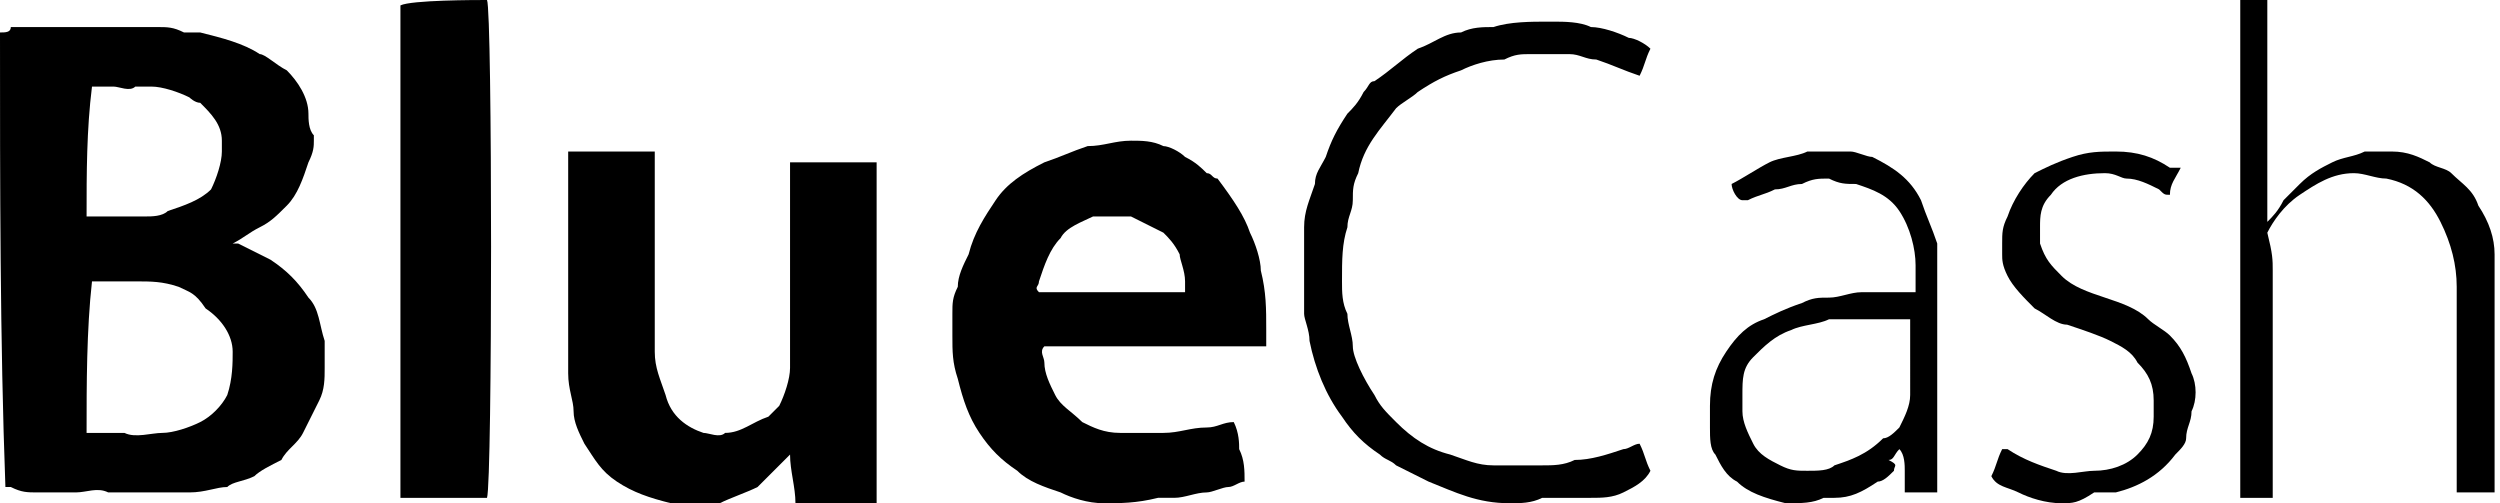
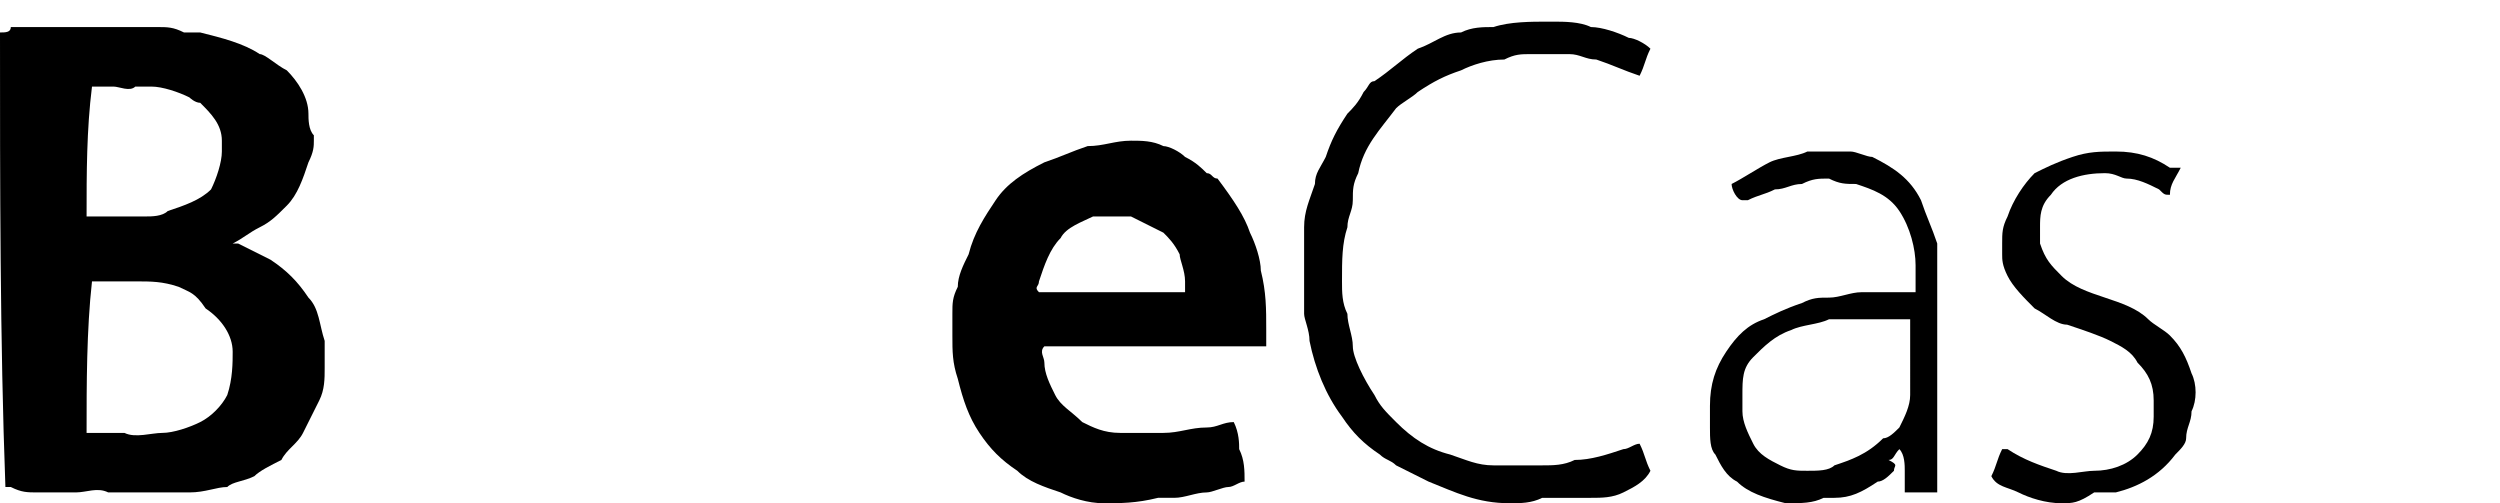
<svg xmlns="http://www.w3.org/2000/svg" id="Icons" x="0px" y="0px" viewBox="0 0 46.2 9.3" style="enable-background:new 0 0 46.2 9.3;" xml:space="preserve">
  <g>
    <path d="M0,0.6c0.1,0,0.2,0,0.2-0.1c0.1,0,0.1,0,0.2,0c0.1,0,0.3,0,0.4,0c0.1,0,0.2,0,0.3,0c0.1,0,0.2,0,0.3,0c0,0,0.1,0,0.1,0 c0.5,0,0.9,0,1.4,0c0.2,0,0.3,0,0.5,0.1c0.1,0,0.2,0,0.3,0c0.4,0.1,0.8,0.2,1.1,0.4C4.9,1,5.1,1.2,5.3,1.3c0.2,0.2,0.4,0.5,0.4,0.8 c0,0.1,0,0.3,0.1,0.4c0,0,0,0.1,0,0.1c0,0.1,0,0.2-0.1,0.4C5.6,3.3,5.5,3.6,5.3,3.8C5.1,4,5,4.1,4.8,4.2C4.6,4.3,4.5,4.4,4.3,4.5 c0,0,0,0,0.1,0C4.6,4.6,4.8,4.7,5,4.8C5.3,5,5.5,5.2,5.7,5.5C5.9,5.7,5.9,6,6,6.3c0,0.2,0,0.3,0,0.5C6,7,6,7.2,5.9,7.4 C5.8,7.6,5.7,7.8,5.6,8C5.5,8.2,5.3,8.3,5.2,8.5C5,8.6,4.8,8.7,4.7,8.8C4.5,8.9,4.3,8.9,4.2,9C4,9,3.8,9.1,3.5,9.1 c-0.1,0-0.2,0-0.3,0c-0.1,0-0.1,0-0.2,0c-0.1,0-0.2,0-0.2,0c0,0-0.1,0-0.1,0c-0.2,0-0.4,0-0.6,0c0,0-0.1,0-0.1,0c0,0,0,0,0,0 c-0.2-0.1-0.4,0-0.6,0c-0.2,0-0.5,0-0.7,0c-0.2,0-0.3,0-0.5-0.1c0,0,0,0-0.1,0C0,6.3,0,3.4,0,0.6z M1.6,8c0.2,0,0.5,0,0.7,0 C2.5,8.1,2.8,8,3,8c0.2,0,0.5-0.1,0.7-0.2c0.2-0.1,0.4-0.3,0.5-0.5c0.1-0.3,0.1-0.6,0.1-0.8c0-0.3-0.2-0.6-0.5-0.8 C3.6,5.4,3.5,5.4,3.3,5.3C3,5.2,2.8,5.2,2.5,5.2c-0.2,0-0.5,0-0.7,0c0,0-0.1,0-0.1,0C1.6,6.1,1.6,7.1,1.6,8z M1.6,4 C2,4,2.3,4,2.7,4C2.8,4,3,4,3.1,3.9c0.3-0.1,0.6-0.2,0.8-0.4C4,3.3,4.1,3,4.1,2.8c0-0.1,0-0.1,0-0.2c0-0.3-0.2-0.5-0.4-0.7 C3.6,1.9,3.5,1.8,3.5,1.8C3.3,1.7,3,1.6,2.8,1.6c-0.1,0-0.2,0-0.3,0c0,0,0,0,0,0c-0.1,0.1-0.3,0-0.4,0c-0.1,0-0.3,0-0.4,0 C1.6,2.4,1.6,3.2,1.6,4z" />
-     <path d="M12.4,9.3C12.4,9.3,12.3,9.3,12.4,9.3c-0.4-0.1-0.7-0.2-1-0.4c-0.3-0.2-0.4-0.4-0.6-0.7c-0.1-0.2-0.2-0.4-0.2-0.6 c0-0.2-0.1-0.4-0.1-0.7c0-0.3,0-0.6,0-0.9c0-1,0-2,0-3c0-0.1,0-0.1,0-0.2c0.5,0,1.1,0,1.6,0c0,0,0,0.1,0,0.2c0,1.2,0,2.4,0,3.5 c0,0.3,0.1,0.5,0.2,0.8C12.4,7.7,12.7,7.9,13,8c0.1,0,0.3,0.1,0.4,0c0.3,0,0.5-0.2,0.8-0.3c0.1-0.1,0.1-0.1,0.2-0.2 c0.1-0.2,0.2-0.5,0.2-0.7c0-1.2,0-2.4,0-3.6c0-0.1,0-0.1,0-0.2c0.5,0,1.1,0,1.6,0c0,0.1,0,0.1,0,0.2c0,1.7,0,3.4,0,5.1 c0,0.3,0,0.5,0,0.8c0,0.1,0,0.1,0,0.2c-0.1,0-0.2,0-0.4,0c-0.1,0-0.2,0-0.4,0c-0.1,0-0.2,0-0.4,0c-0.1,0-0.2,0-0.3,0 c0-0.3-0.1-0.6-0.1-0.9c-0.1,0.1-0.1,0.1-0.2,0.2C14.4,8.6,14.2,8.8,14,9c-0.2,0.1-0.5,0.2-0.7,0.3c-0.1,0-0.1,0-0.2,0 C12.8,9.3,12.6,9.3,12.4,9.3z" />
    <path d="M20.4,9.3C20.4,9.3,20.4,9.3,20.4,9.3c-0.3,0-0.6-0.1-0.8-0.2C19.3,9,19,8.9,18.8,8.7c-0.3-0.2-0.5-0.4-0.7-0.7 c-0.2-0.3-0.3-0.6-0.4-1c-0.1-0.3-0.1-0.5-0.1-0.8c0-0.1,0-0.2,0-0.4c0-0.2,0-0.3,0.1-0.5c0-0.2,0.1-0.4,0.2-0.6 c0.1-0.4,0.3-0.7,0.5-1c0.2-0.3,0.5-0.5,0.9-0.7c0.3-0.1,0.5-0.2,0.8-0.3c0.3,0,0.5-0.1,0.8-0.1c0.2,0,0.4,0,0.6,0.1 c0.1,0,0.3,0.1,0.4,0.2c0.2,0.1,0.3,0.2,0.4,0.3c0.1,0,0.1,0.1,0.2,0.1C22.8,3.7,23,4,23.1,4.3c0.1,0.2,0.2,0.5,0.2,0.7 c0.1,0.4,0.1,0.7,0.1,1.1c0,0.1,0,0.2,0,0.3c0,0,0,0,0,0c0,0,0,0,0,0c0,0,0,0,0,0c-1.4,0-2.8,0-4.1,0c-0.1,0.1,0,0.2,0,0.3 c0,0.2,0.1,0.4,0.2,0.6c0.1,0.2,0.3,0.3,0.5,0.5C20.2,7.9,20.4,8,20.7,8c0.3,0,0.6,0,0.8,0c0.3,0,0.5-0.1,0.8-0.1 c0.2,0,0.3-0.1,0.5-0.1c0.1,0.2,0.1,0.4,0.1,0.5C23,8.5,23,8.7,23,8.9c-0.1,0-0.2,0.1-0.3,0.1c-0.1,0-0.3,0.1-0.4,0.1 c-0.2,0-0.4,0.1-0.6,0.1c-0.1,0-0.2,0-0.3,0c0,0,0,0,0,0C21,9.3,20.7,9.3,20.4,9.3z M21.9,5.4c0-0.1,0-0.2,0-0.2 c0-0.2-0.1-0.4-0.1-0.5c-0.1-0.2-0.2-0.3-0.3-0.4c-0.2-0.1-0.4-0.2-0.6-0.3c-0.2,0-0.4,0-0.7,0c-0.2,0.1-0.5,0.2-0.6,0.4 c-0.2,0.2-0.3,0.5-0.4,0.8c0,0.1-0.1,0.1,0,0.2C20.1,5.4,21,5.4,21.9,5.4z" />
-     <path d="M41.9,0c0,1.4,0,2.7,0,4.1c0.1-0.1,0.2-0.2,0.3-0.4c0.1-0.1,0.2-0.2,0.3-0.3c0.2-0.2,0.4-0.3,0.6-0.4 c0.2-0.1,0.4-0.1,0.6-0.2c0.2,0,0.3,0,0.5,0c0.3,0,0.5,0.1,0.7,0.2c0.1,0.1,0.3,0.1,0.4,0.2c0.2,0.2,0.4,0.3,0.5,0.6 c0.2,0.3,0.3,0.6,0.3,0.9c0,0.1,0,0.3,0,0.4c0,0,0,0.1,0,0.1c0,1.3,0,2.6,0,3.9c0,0,0,0-0.1,0c-0.2,0-0.4,0-0.6,0 c0-0.1,0-0.1,0-0.2c0-1.2,0-2.4,0-3.6c0-0.4-0.1-0.8-0.3-1.2c-0.2-0.4-0.5-0.7-1-0.8c-0.2,0-0.4-0.1-0.6-0.1c-0.4,0-0.7,0.2-1,0.4 c-0.3,0.2-0.5,0.5-0.6,0.7C42,4.7,42,4.8,42,5c0,0.1,0,0.2,0,0.3c0,1.2,0,2.4,0,3.7c0,0.1,0,0.1,0,0.2c-0.1,0-0.2,0-0.3,0 c-0.1,0-0.2,0-0.3,0c0,0,0-0.1,0-0.1c0-3,0-6,0-9.1C41.5,0,41.7,0,41.9,0z" />
    <path d="M33,9.3C33,9.3,33,9.3,33,9.3c-0.4-0.1-0.7-0.2-0.9-0.4c-0.2-0.1-0.3-0.3-0.4-0.5c-0.1-0.1-0.1-0.3-0.1-0.5 c0-0.1,0-0.2,0-0.4c0-0.4,0.1-0.7,0.3-1c0.2-0.3,0.4-0.5,0.7-0.6c0.2-0.1,0.4-0.2,0.7-0.3c0.2-0.1,0.3-0.1,0.5-0.1 c0.2,0,0.4-0.1,0.6-0.1c0,0,0,0,0,0c0.3,0,0.6,0,1,0c0-0.1,0-0.2,0-0.3c0-0.1,0-0.1,0-0.2c0-0.3-0.1-0.7-0.3-1 c-0.2-0.3-0.5-0.4-0.8-0.5c-0.2,0-0.3,0-0.5-0.1c-0.2,0-0.3,0-0.5,0.1c-0.2,0-0.3,0.1-0.5,0.1c-0.2,0.1-0.3,0.1-0.5,0.2 c0,0-0.1,0-0.1,0C32.1,3.7,32,3.5,32,3.4c0.2-0.1,0.5-0.3,0.7-0.4c0.2-0.1,0.5-0.1,0.7-0.2c0.1,0,0.3,0,0.4,0c0.1,0,0.3,0,0.4,0 c0.1,0,0.3,0.1,0.4,0.1c0.4,0.2,0.7,0.4,0.9,0.8c0.1,0.3,0.2,0.5,0.3,0.8c0,0.1,0,0.3,0,0.4c0,0.8,0,1.6,0,2.4c0,0.2,0,0.4,0,0.6 c0,0.2,0,0.4,0,0.6c0,0.1,0,0.3,0,0.4c0,0,0,0.1,0,0.2c-0.1,0-0.2,0-0.3,0c-0.1,0-0.2,0-0.3,0c0-0.1,0-0.3,0-0.4 c0-0.1,0-0.3-0.1-0.4c-0.1,0.1-0.1,0.2-0.2,0.2C35.1,8.6,35,8.6,35,8.7c-0.1,0.1-0.2,0.2-0.3,0.2c-0.3,0.2-0.5,0.3-0.8,0.3 c-0.1,0-0.1,0-0.2,0C33.5,9.3,33.3,9.3,33,9.3z M35.3,5.9c-0.1,0-0.2,0-0.3,0c-0.1,0-0.3,0-0.4,0c-0.2,0-0.3,0-0.5,0 c-0.1,0-0.2,0-0.3,0c-0.2,0.1-0.5,0.1-0.7,0.2c-0.3,0.1-0.5,0.3-0.7,0.5c-0.2,0.2-0.2,0.4-0.2,0.7c0,0.1,0,0.2,0,0.3 c0,0.2,0.1,0.4,0.2,0.6c0.1,0.2,0.3,0.3,0.5,0.4c0.2,0.1,0.3,0.1,0.5,0.1c0.2,0,0.4,0,0.5-0.1c0.3-0.1,0.6-0.2,0.9-0.5 C34.9,8.1,35,8,35.1,7.9c0.1-0.2,0.2-0.4,0.2-0.6C35.3,6.8,35.3,6.3,35.3,5.9z" />
    <path d="M27.9,9.3C27.9,9.3,27.9,9.3,27.9,9.3c-0.6,0-1-0.2-1.5-0.4c-0.2-0.1-0.4-0.2-0.6-0.3c-0.1-0.1-0.2-0.1-0.3-0.2 c-0.3-0.2-0.5-0.4-0.7-0.7c-0.3-0.4-0.5-0.9-0.6-1.4c0-0.2-0.1-0.4-0.1-0.5c0-0.1,0-0.2,0-0.3c0-0.2,0-0.5,0-0.7c0-0.1,0-0.2,0-0.3 c0-0.1,0-0.2,0-0.3c0-0.3,0.1-0.5,0.2-0.8c0-0.2,0.1-0.3,0.2-0.5c0.1-0.3,0.2-0.5,0.4-0.8C25,2,25.1,1.9,25.2,1.7 c0.1-0.1,0.1-0.2,0.2-0.2c0.3-0.2,0.5-0.4,0.8-0.6c0.3-0.1,0.5-0.3,0.8-0.3c0.2-0.1,0.4-0.1,0.6-0.1c0.3-0.1,0.7-0.1,1-0.1 c0,0,0.1,0,0.1,0c0.2,0,0.5,0,0.7,0.1c0.2,0,0.5,0.1,0.7,0.2c0.1,0,0.3,0.1,0.4,0.2c-0.1,0.2-0.1,0.3-0.2,0.5 c-0.3-0.1-0.5-0.2-0.8-0.3c-0.2,0-0.3-0.1-0.5-0.1c-0.2,0-0.5,0-0.7,0c-0.2,0-0.3,0-0.5,0.1c-0.3,0-0.6,0.1-0.8,0.2 c-0.3,0.1-0.5,0.2-0.8,0.4c-0.1,0.1-0.3,0.2-0.4,0.3c-0.3,0.4-0.6,0.7-0.7,1.2c-0.1,0.2-0.1,0.3-0.1,0.5c0,0.2-0.1,0.3-0.1,0.5 c-0.1,0.3-0.1,0.6-0.1,1c0,0.2,0,0.4,0.1,0.6c0,0.2,0.1,0.4,0.1,0.6C25,6.6,25.2,7,25.4,7.3c0.1,0.2,0.2,0.3,0.4,0.5 c0.3,0.3,0.6,0.5,1,0.6c0.3,0.1,0.5,0.2,0.8,0.2c0.1,0,0.2,0,0.3,0c0.2,0,0.4,0,0.6,0c0.2,0,0.4,0,0.6-0.1c0.3,0,0.6-0.1,0.9-0.2 c0.1,0,0.2-0.1,0.3-0.1c0.1,0.2,0.1,0.3,0.2,0.5C30.4,8.9,30.2,9,30,9.1c-0.2,0.1-0.4,0.1-0.6,0.1c-0.1,0-0.2,0-0.3,0 c-0.2,0-0.4,0-0.5,0c0,0,0,0-0.1,0C28.3,9.3,28.1,9.3,27.9,9.3z" />
    <path d="M38.1,9.3C38.1,9.3,38.1,9.3,38.1,9.3c-0.3,0-0.6-0.1-0.8-0.2c-0.2-0.1-0.4-0.1-0.5-0.3c0.1-0.2,0.1-0.3,0.2-0.5 c0,0,0.1,0,0.1,0c0.3,0.2,0.6,0.3,0.9,0.4c0.2,0.1,0.5,0,0.7,0c0.3,0,0.6-0.1,0.8-0.3c0.2-0.2,0.3-0.4,0.3-0.7c0-0.1,0-0.2,0-0.3 c0-0.3-0.1-0.5-0.3-0.7c-0.1-0.2-0.3-0.3-0.5-0.4c-0.2-0.1-0.5-0.2-0.8-0.3C38,6,37.8,5.8,37.6,5.7c-0.2-0.2-0.4-0.4-0.5-0.6 C37,4.9,37,4.8,37,4.7c0-0.1,0-0.1,0-0.2c0-0.2,0-0.3,0.1-0.5c0.1-0.3,0.3-0.6,0.5-0.8C37.8,3.1,38,3,38.3,2.9 c0.3-0.1,0.5-0.1,0.8-0.1c0.4,0,0.7,0.1,1,0.3c0,0,0,0,0.1,0c0,0,0,0,0.1,0c-0.1,0.2-0.2,0.3-0.2,0.5c-0.1,0-0.1,0-0.2-0.1 c-0.2-0.1-0.4-0.2-0.6-0.2c-0.1,0-0.2-0.1-0.4-0.1c-0.4,0-0.8,0.1-1,0.4c-0.2,0.2-0.2,0.4-0.2,0.6c0,0.1,0,0.2,0,0.3 c0.1,0.3,0.2,0.4,0.4,0.6c0.2,0.2,0.5,0.3,0.8,0.4c0.3,0.1,0.6,0.2,0.8,0.4c0.1,0.1,0.3,0.2,0.4,0.3c0.2,0.2,0.3,0.4,0.4,0.7 c0.1,0.2,0.1,0.5,0,0.7c0,0.2-0.1,0.3-0.1,0.5c0,0.1-0.1,0.2-0.2,0.3c-0.3,0.4-0.7,0.6-1.1,0.7c-0.1,0-0.2,0-0.3,0c0,0,0,0-0.1,0 C38.4,9.3,38.3,9.3,38.1,9.3z" />
-     <path d="M9,9.2c-0.5,0-1.1,0-1.6,0c0-0.1,0-8.8,0-9.1C7.6,0,8.8,0,9,0C9.1,0.2,9.1,8.9,9,9.2z" />
  </g>
</svg>